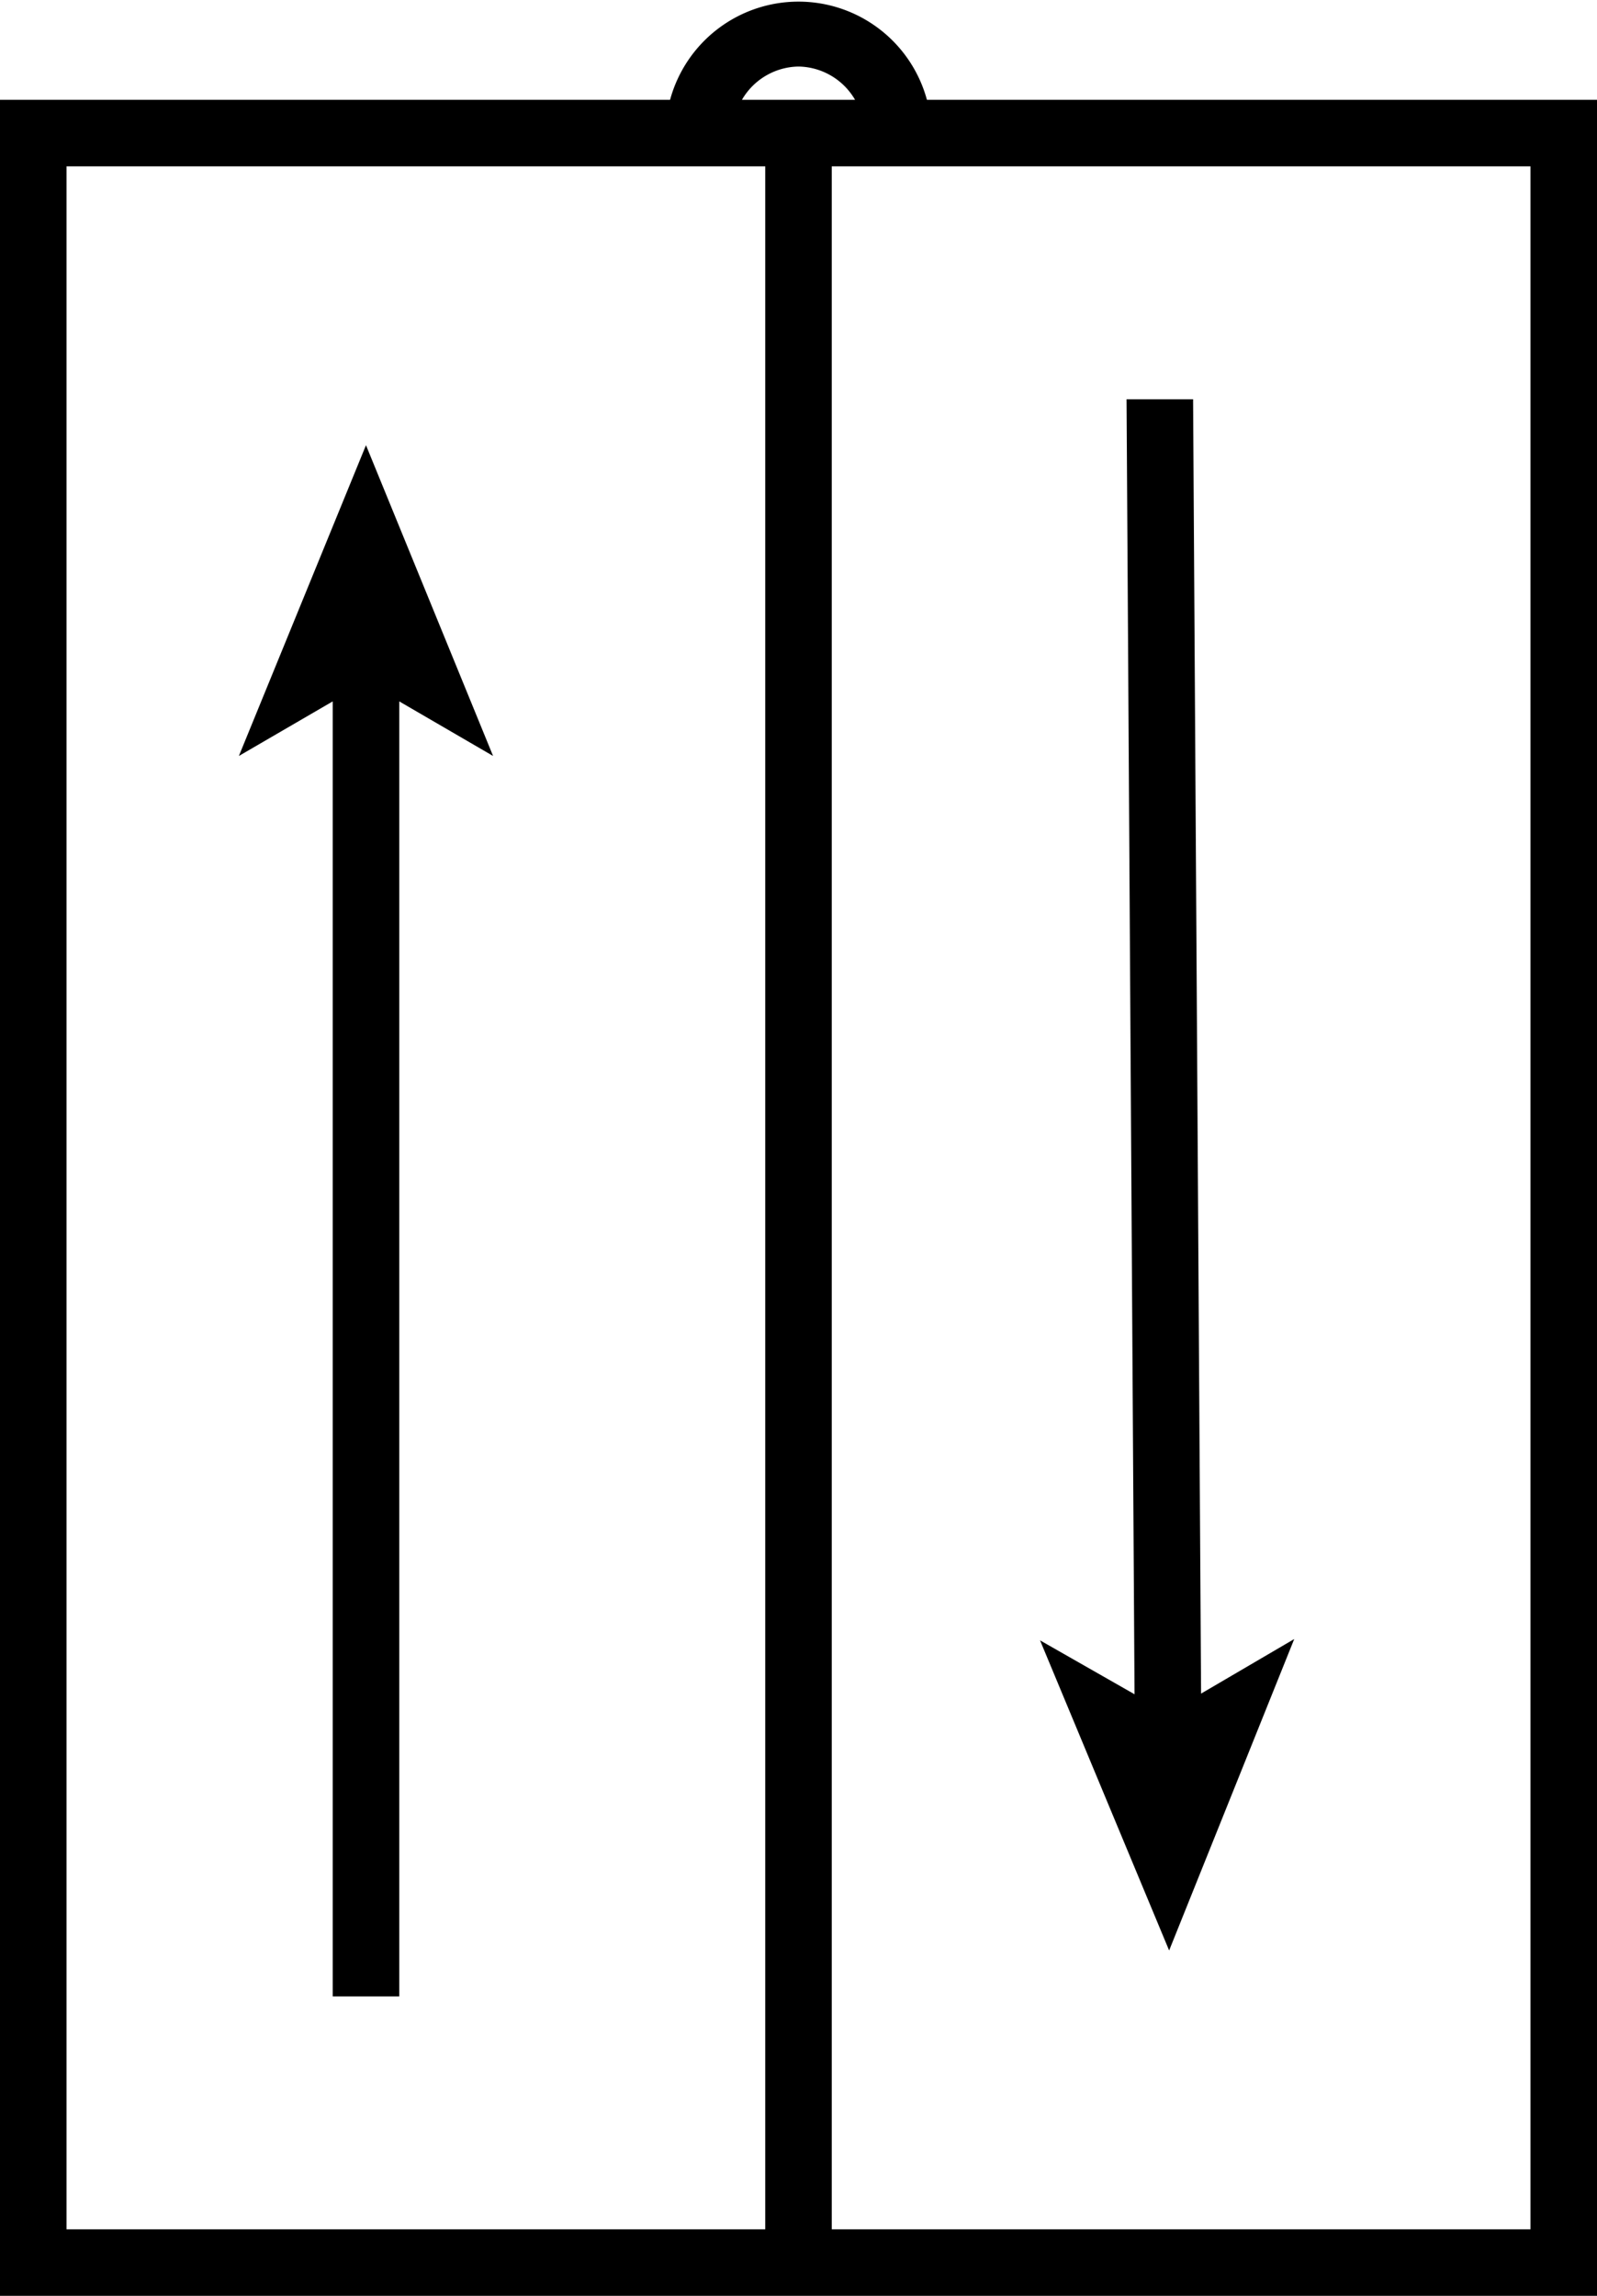
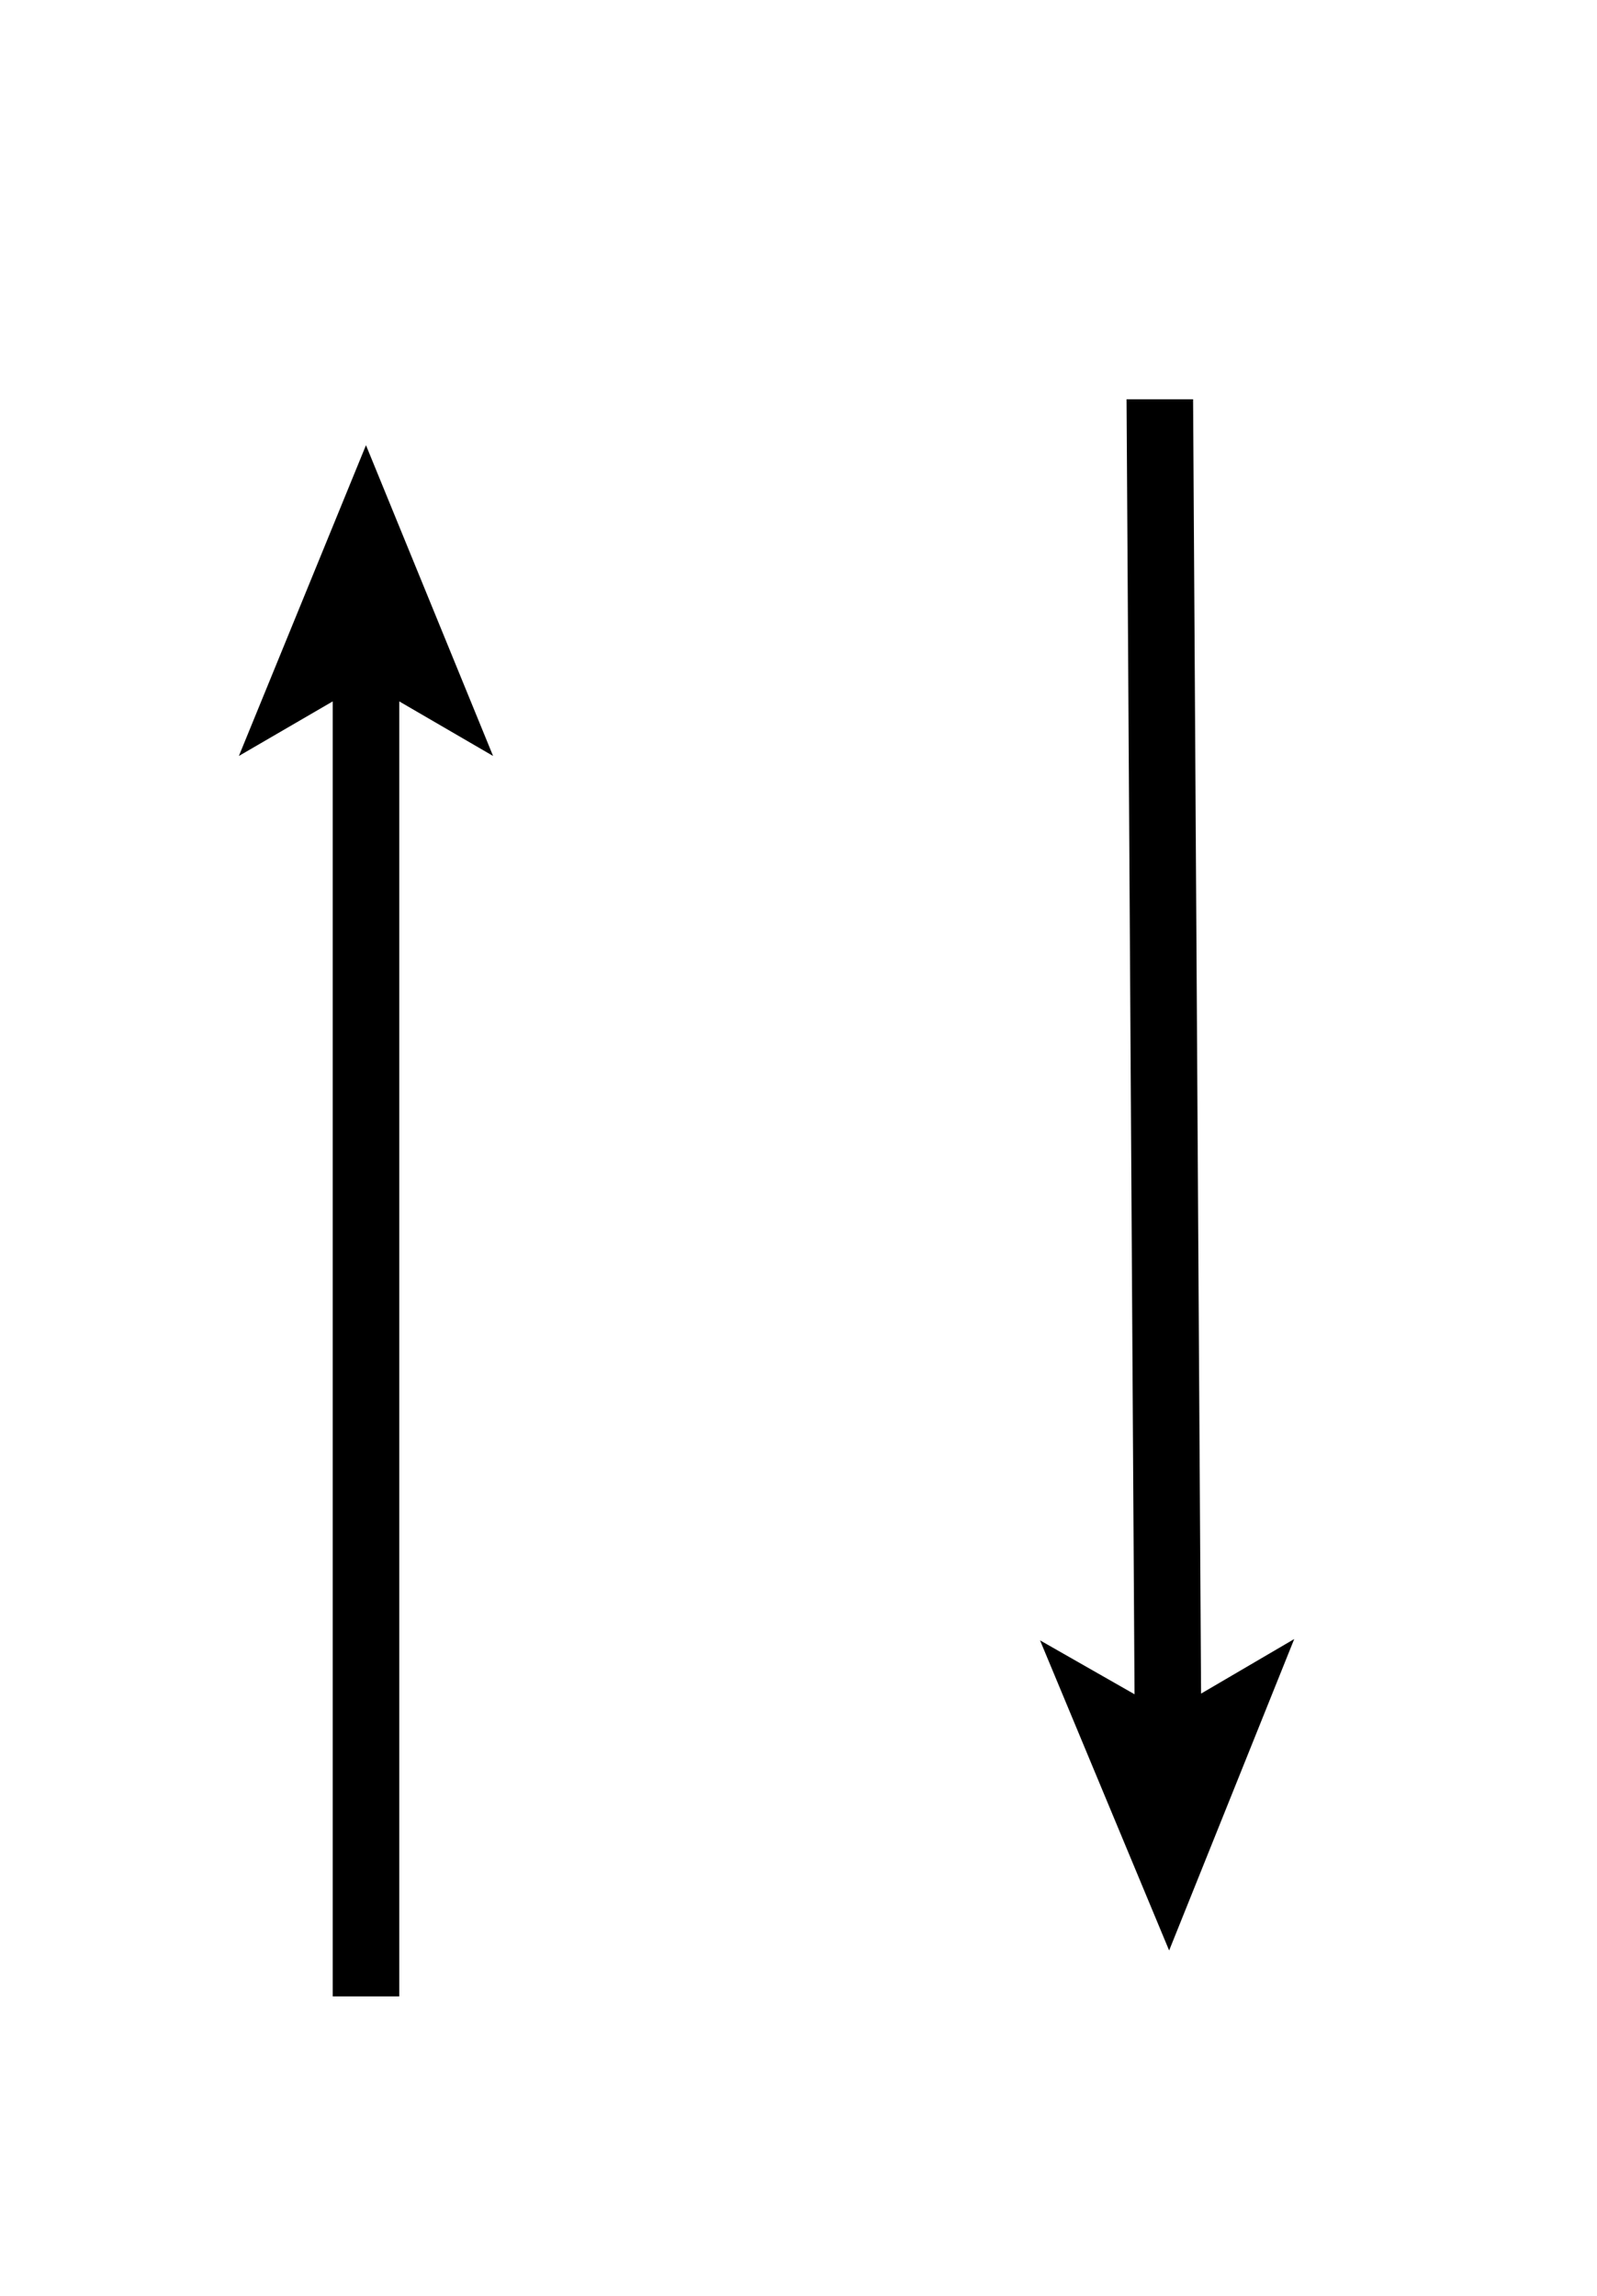
<svg xmlns="http://www.w3.org/2000/svg" viewBox="0 0 24 34.5">
  <title>Lift</title>
  <g id="Layer_2" data-name="Layer 2">
    <g id="Layer_1-2" data-name="Layer 1">
-       <path d="M13.93,1.5a2,2,0,0,0-3.86,0H0v33H24V1.5ZM12,1a1,1,0,0,1,.85.5h-1.7A1,1,0,0,1,12,1ZM1,2.5H11.5v31H1Zm22,31H12.5V2.5H23Z" />
      <polygon points="15.63 24.65 17.57 29.31 19.45 24.63 18.05 25.45 17.93 6 16.93 6 17.05 25.46 15.63 24.65" />
      <polygon points="7.41 11.36 5.5 6.69 3.59 11.36 5 10.54 5 30 6 30 6 10.54 7.41 11.36" />
    </g>
  </g>
</svg>